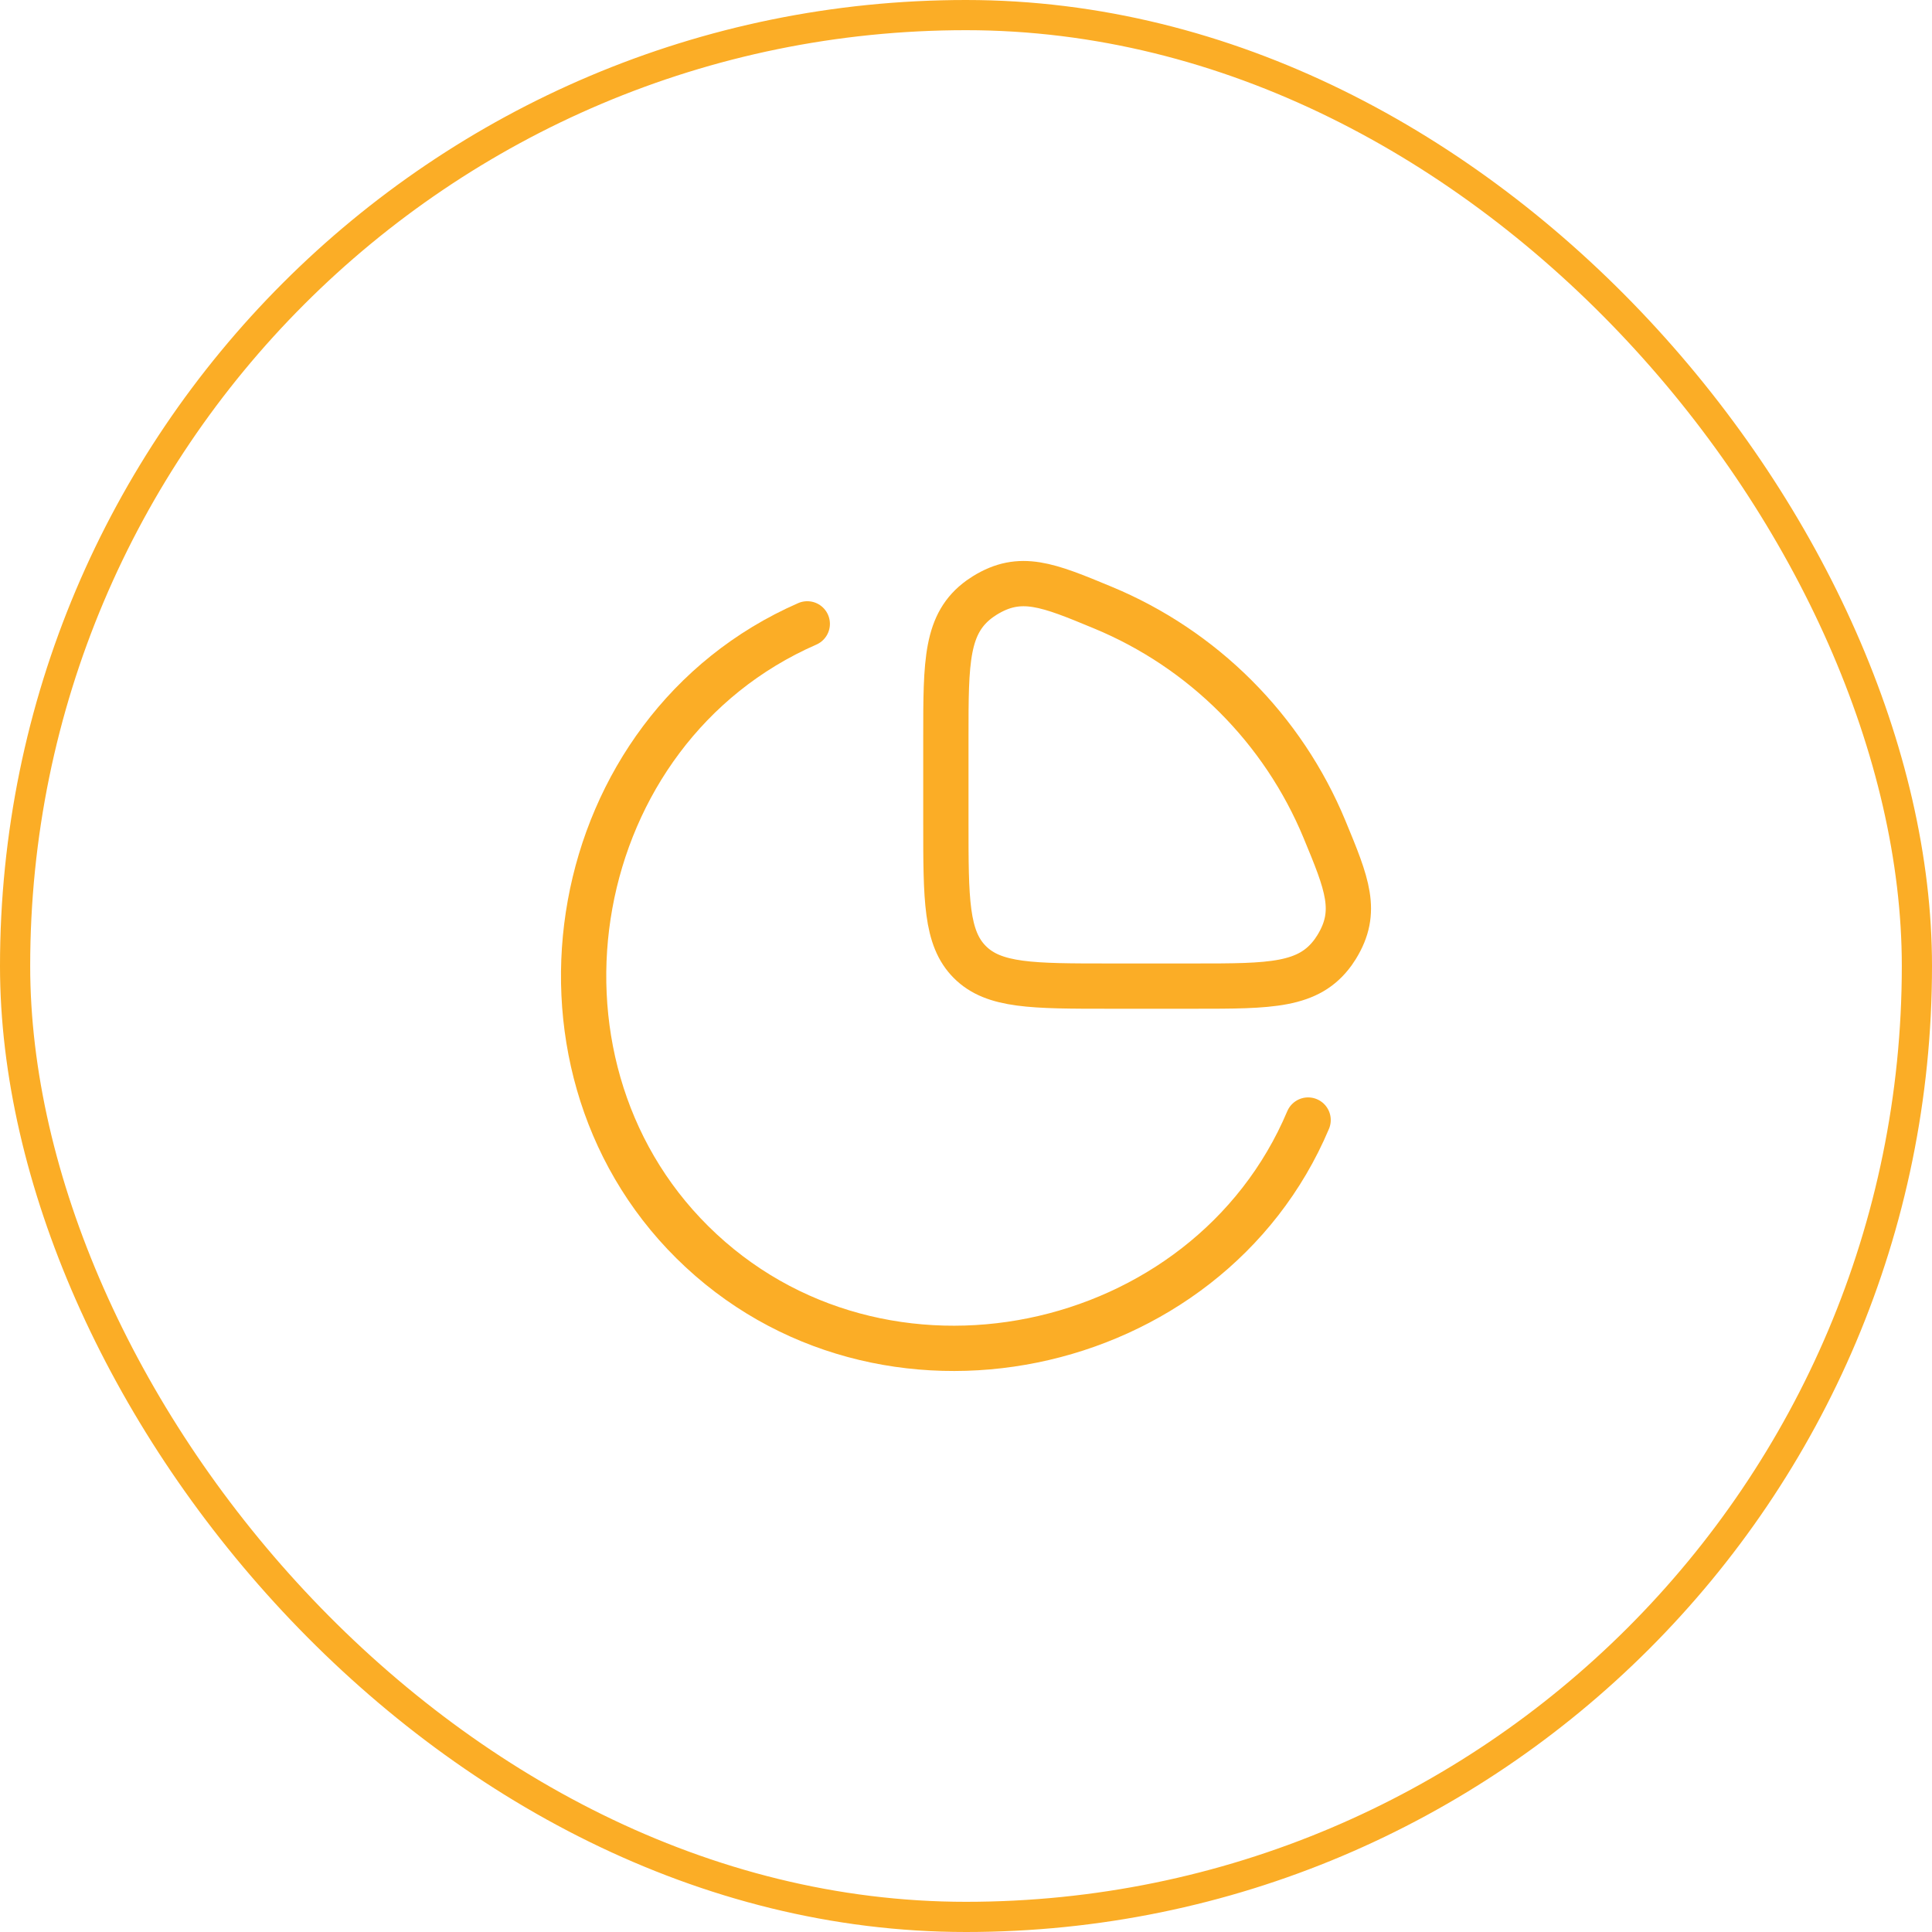
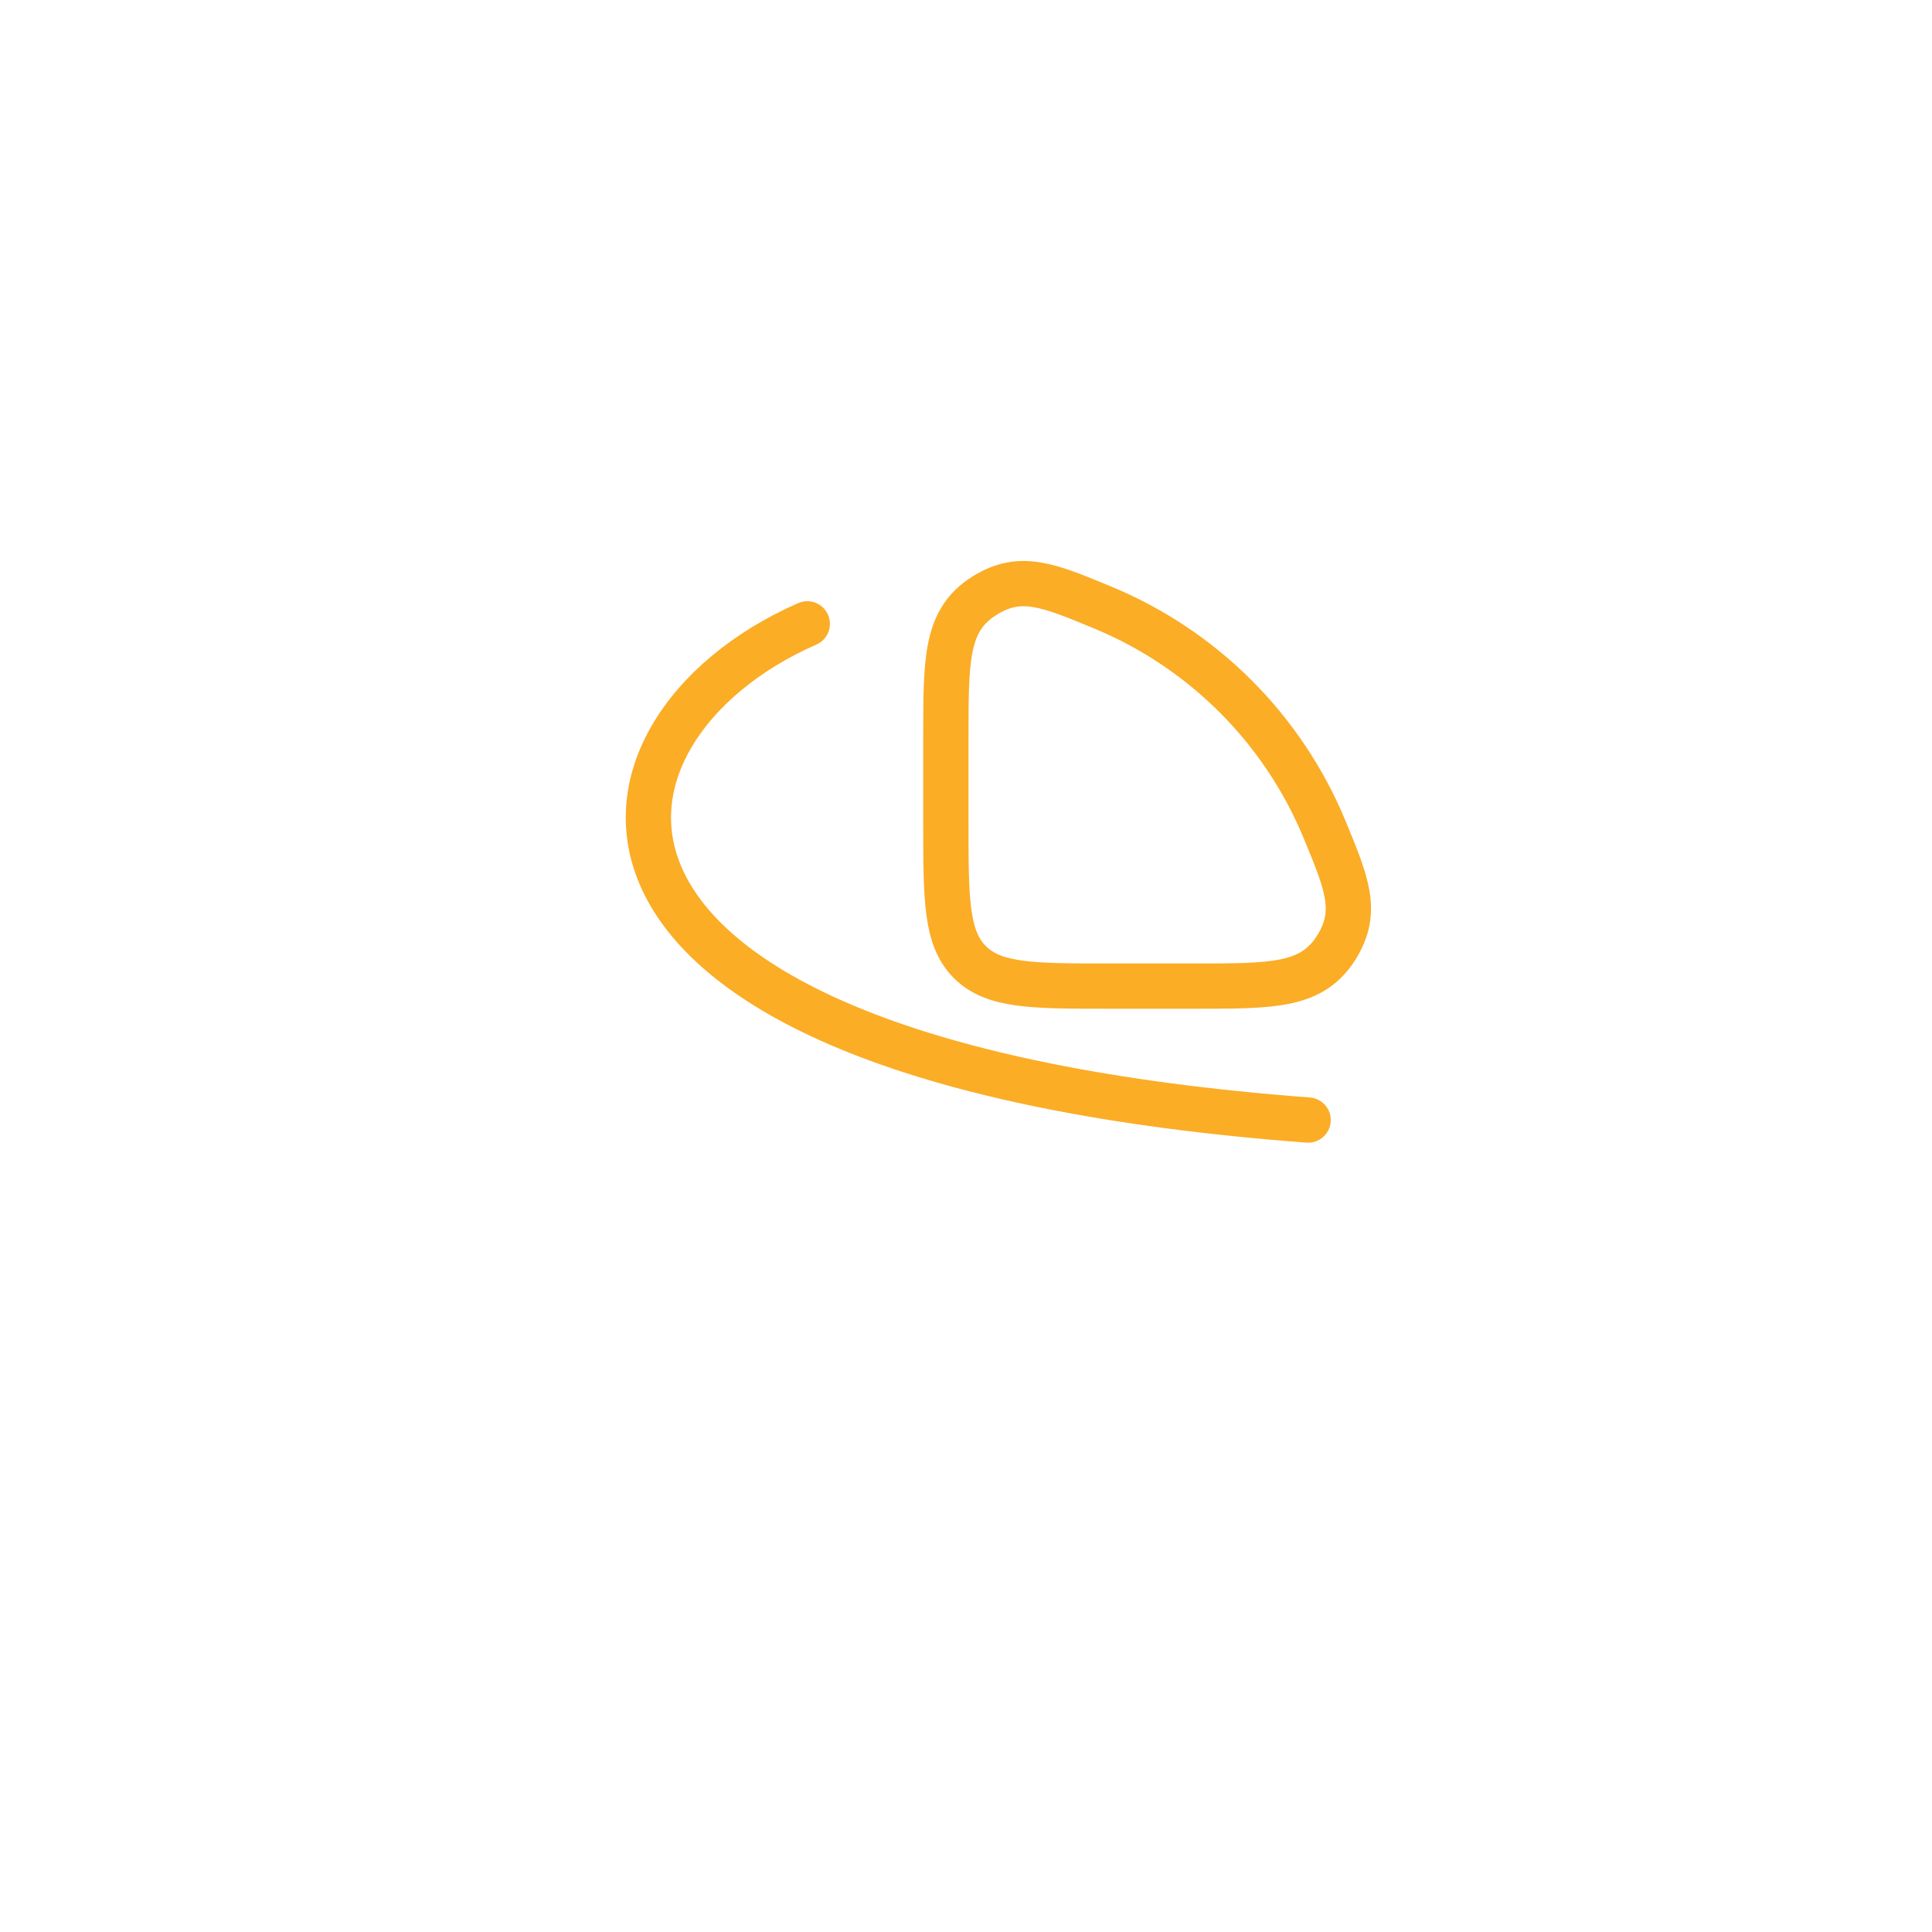
<svg xmlns="http://www.w3.org/2000/svg" width="64" height="64" viewBox="0 0 64 64" fill="none">
-   <rect x="0.5" y="0.5" width="63" height="63" rx="31.5" stroke="#FBAD26" />
-   <path d="M43.333 37.103C39.998 45.007 29.152 47.311 22.935 41.151C16.839 35.112 18.727 24.171 26.742 20.666" stroke="#FBAD26" stroke-width="1.5" stroke-linecap="round" />
+   <path d="M43.333 37.103C16.839 35.112 18.727 24.171 26.742 20.666" stroke="#FBAD26" stroke-width="1.5" stroke-linecap="round" />
  <path d="M39.578 32.666C42.094 32.666 43.353 32.666 44.166 31.54C44.196 31.497 44.246 31.422 44.274 31.378C45.004 30.196 44.627 29.288 43.875 27.471C43.193 25.824 42.193 24.328 40.932 23.067C39.672 21.807 38.175 20.807 36.528 20.125C34.712 19.372 33.804 18.996 32.622 19.726C32.578 19.753 32.502 19.804 32.46 19.834C31.333 20.647 31.333 21.905 31.333 24.422V27.236C31.333 29.796 31.333 31.076 32.129 31.871C32.924 32.666 34.204 32.666 36.763 32.666H39.578Z" stroke="#FBAD26" stroke-width="1.5" />
</svg>